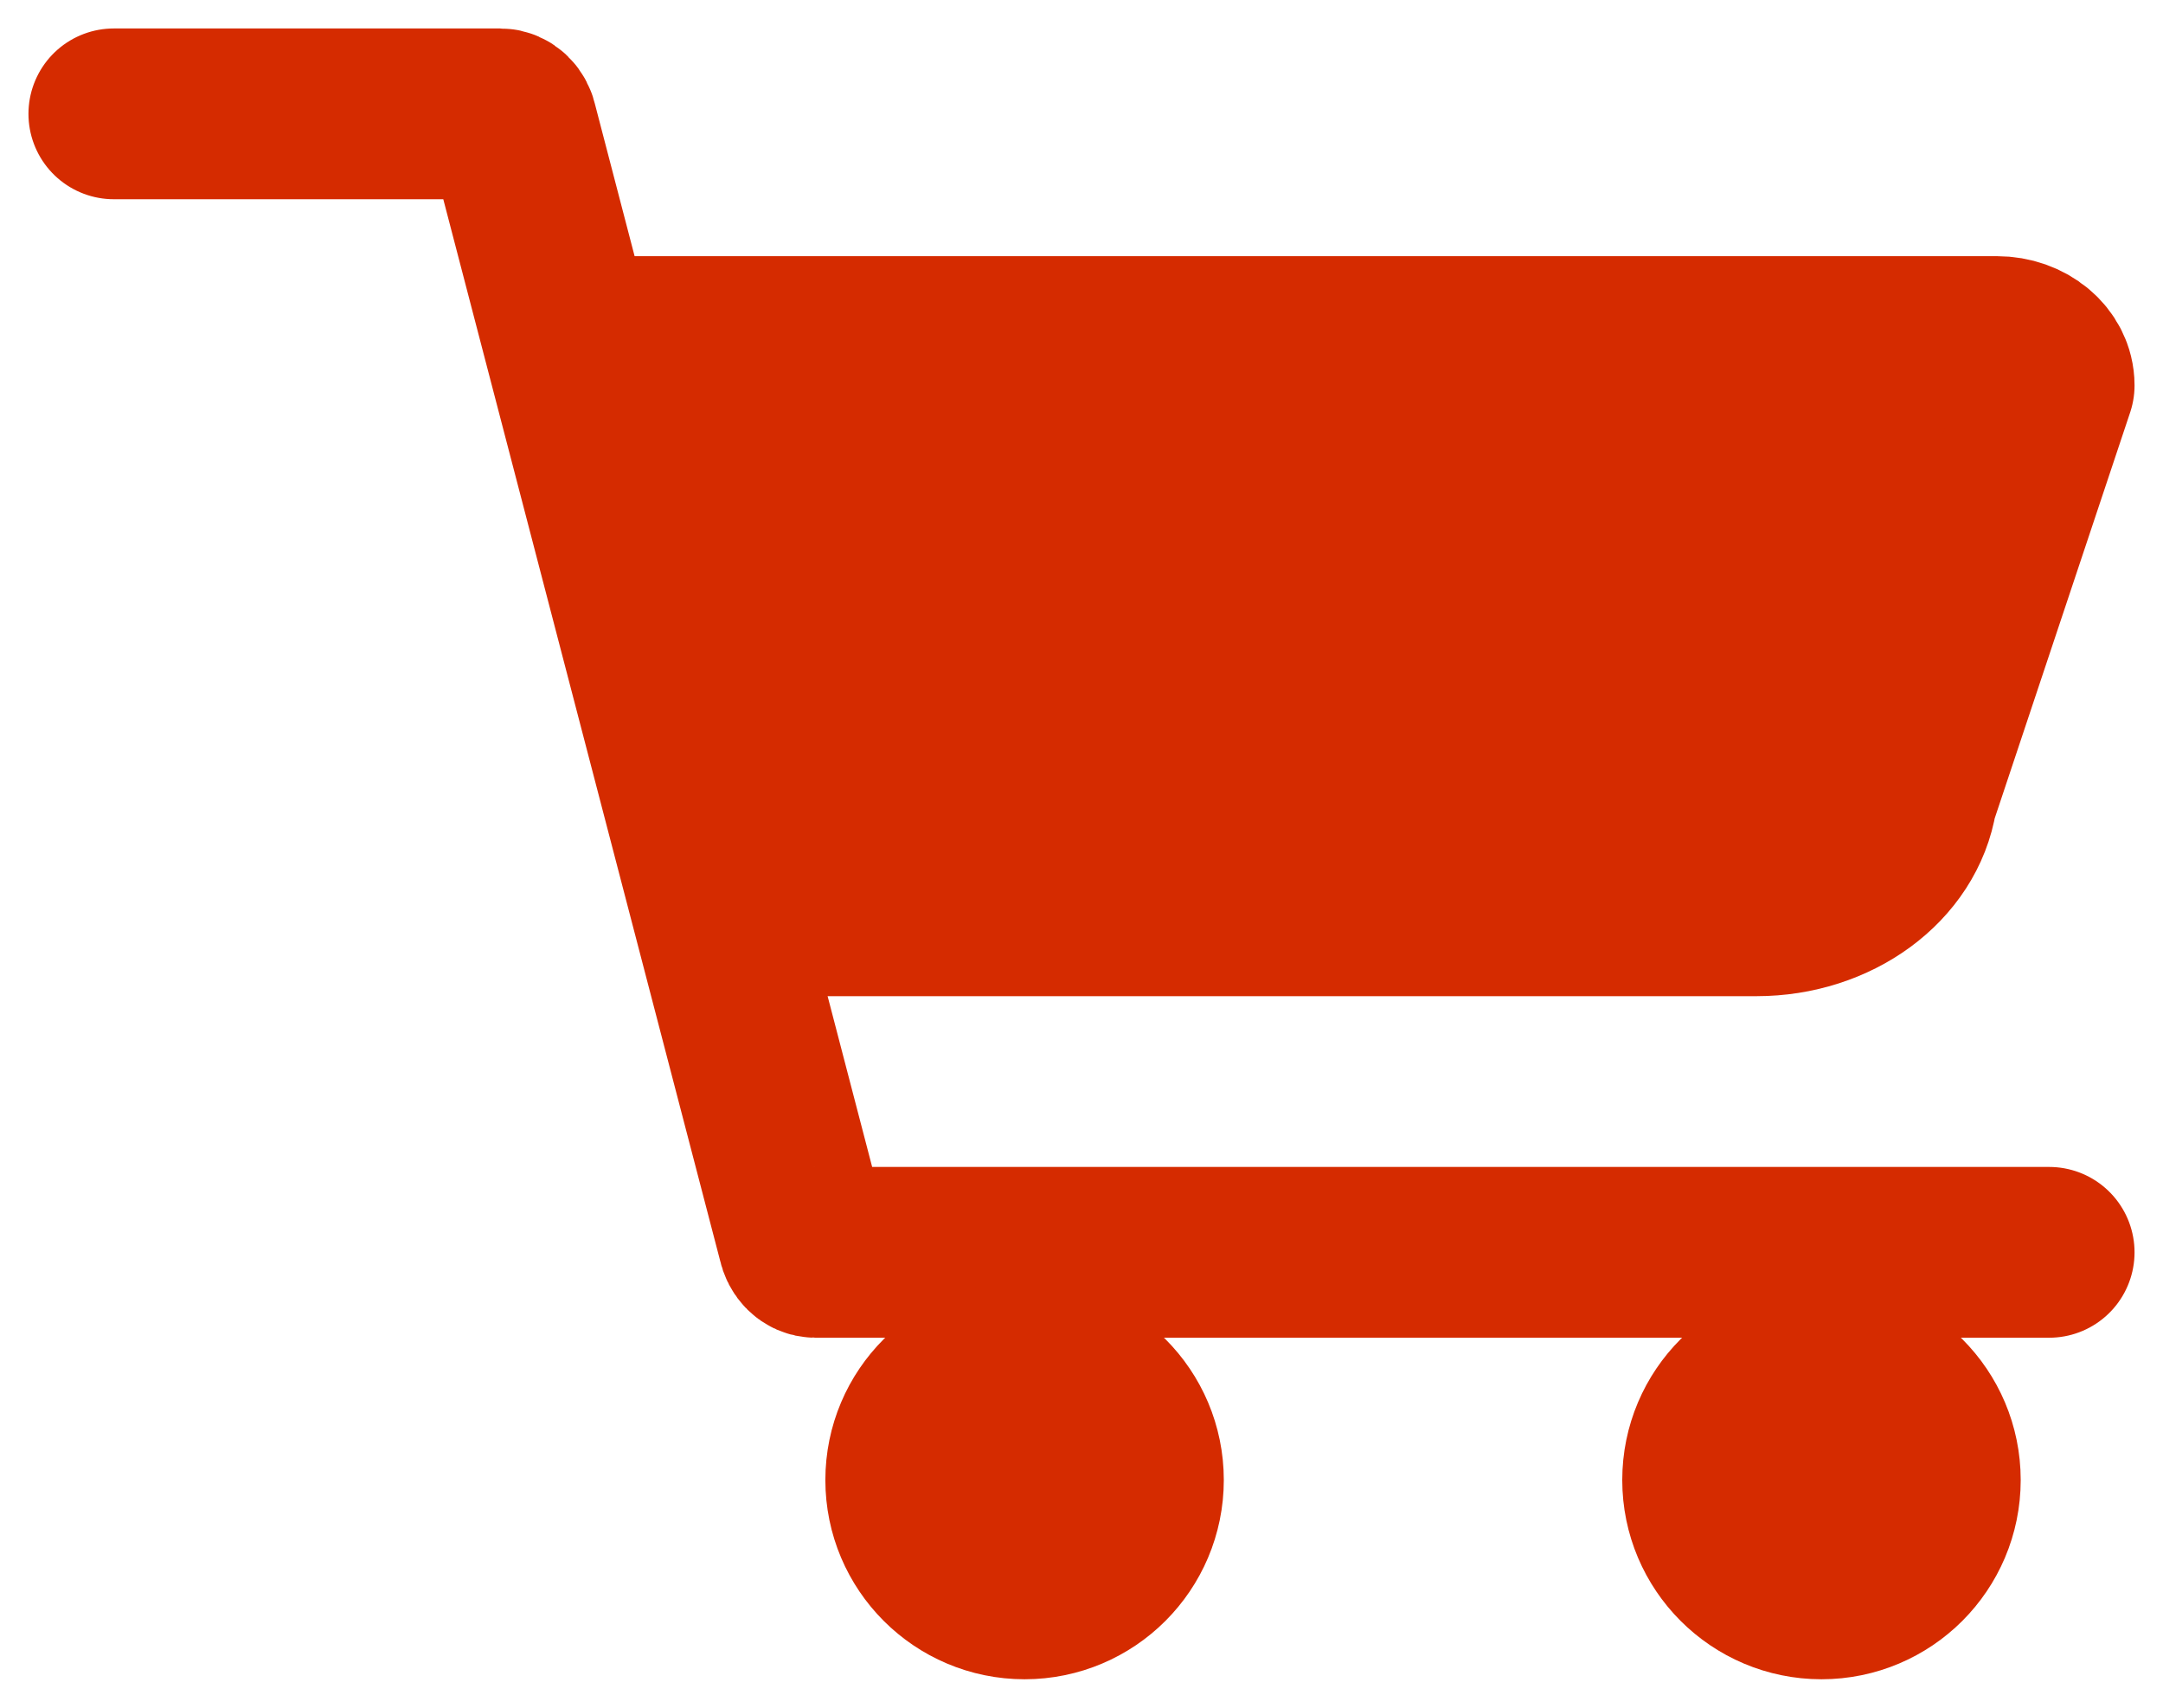
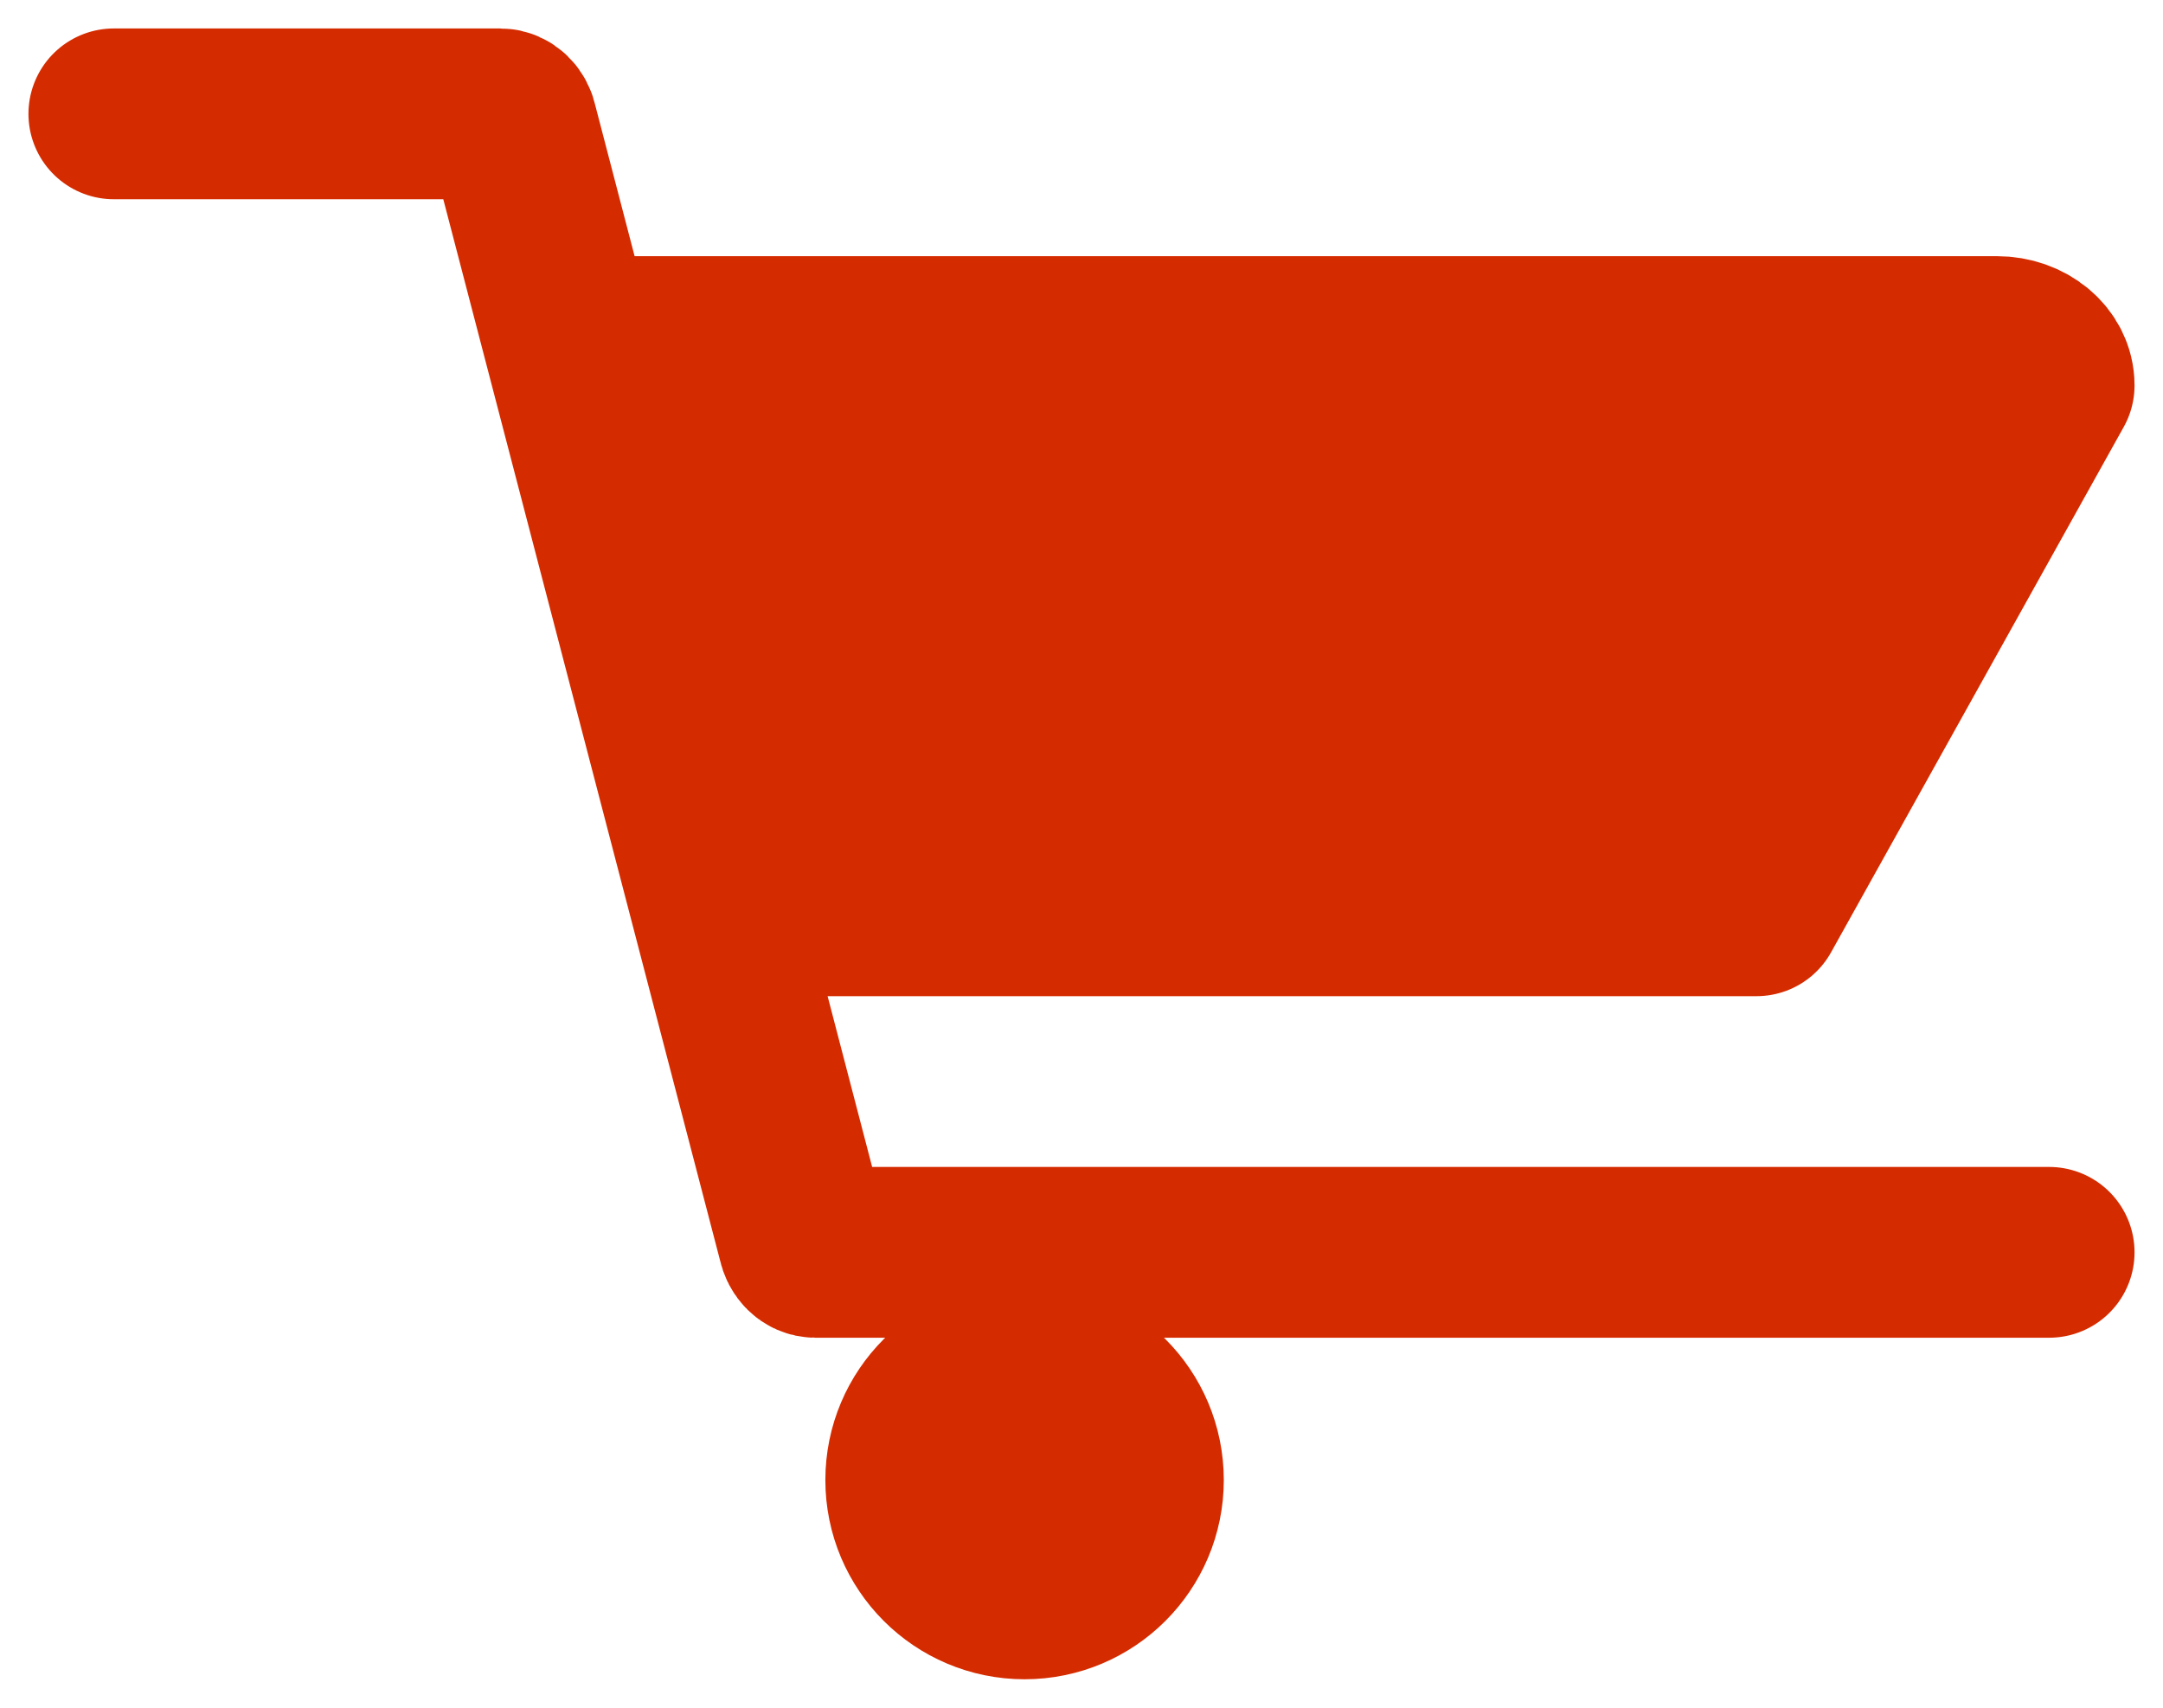
<svg xmlns="http://www.w3.org/2000/svg" width="19px" height="15px" viewBox="0 0 19 15" version="1.1">
  <title>0FCAB4D5-CEF2-4672-8EC1-77FF5211497E</title>
  <desc>Created with sketchtool.</desc>
  <g id="01" stroke="none" stroke-width="1" fill="none" fill-rule="evenodd" stroke-linejoin="round">
    <g id="Products---Detail-view---03" transform="translate(-1319, -42)" stroke="#D52B00" stroke-width="1.5">
      <g id="Group-37" transform="translate(1320, 43)">
-         <path d="M5,7 L14.429,7 C15.119,7 15.703,6.572 15.794,5.999 L17,2.385 C17,2.172 16.794,2 16.54,2 L4,2" id="Stroke-590" fill="#D52B00" />
+         <path d="M5,7 L14.429,7 L17,2.385 C17,2.172 16.794,2 16.54,2 L4,2" id="Stroke-590" fill="#D52B00" />
        <path d="M17,10 L6.162,10 C6.111,10 6.066,9.956 6.054,9.894 L3.501,0.106 C3.49,0.044 3.445,0 3.393,0 L-4.4408921e-14,0" id="Stroke-591" stroke-linecap="round" />
        <path d="M9,12 C9,12.552 8.552,13 8,13 C7.448,13 7,12.552 7,12 C7,11.448 7.448,11 8,11 C8.552,11 9,11.448 9,12 Z" id="Stroke-592" fill="#D52B00" stroke-linecap="round" />
-         <path d="M16,12 C16,12.552 15.552,13 15,13 C14.448,13 14,12.552 14,12 C14,11.448 14.448,11 15,11 C15.552,11 16,11.448 16,12 Z" id="Stroke-593" fill="#D52B00" stroke-linecap="round" />
      </g>
    </g>
  </g>
</svg>